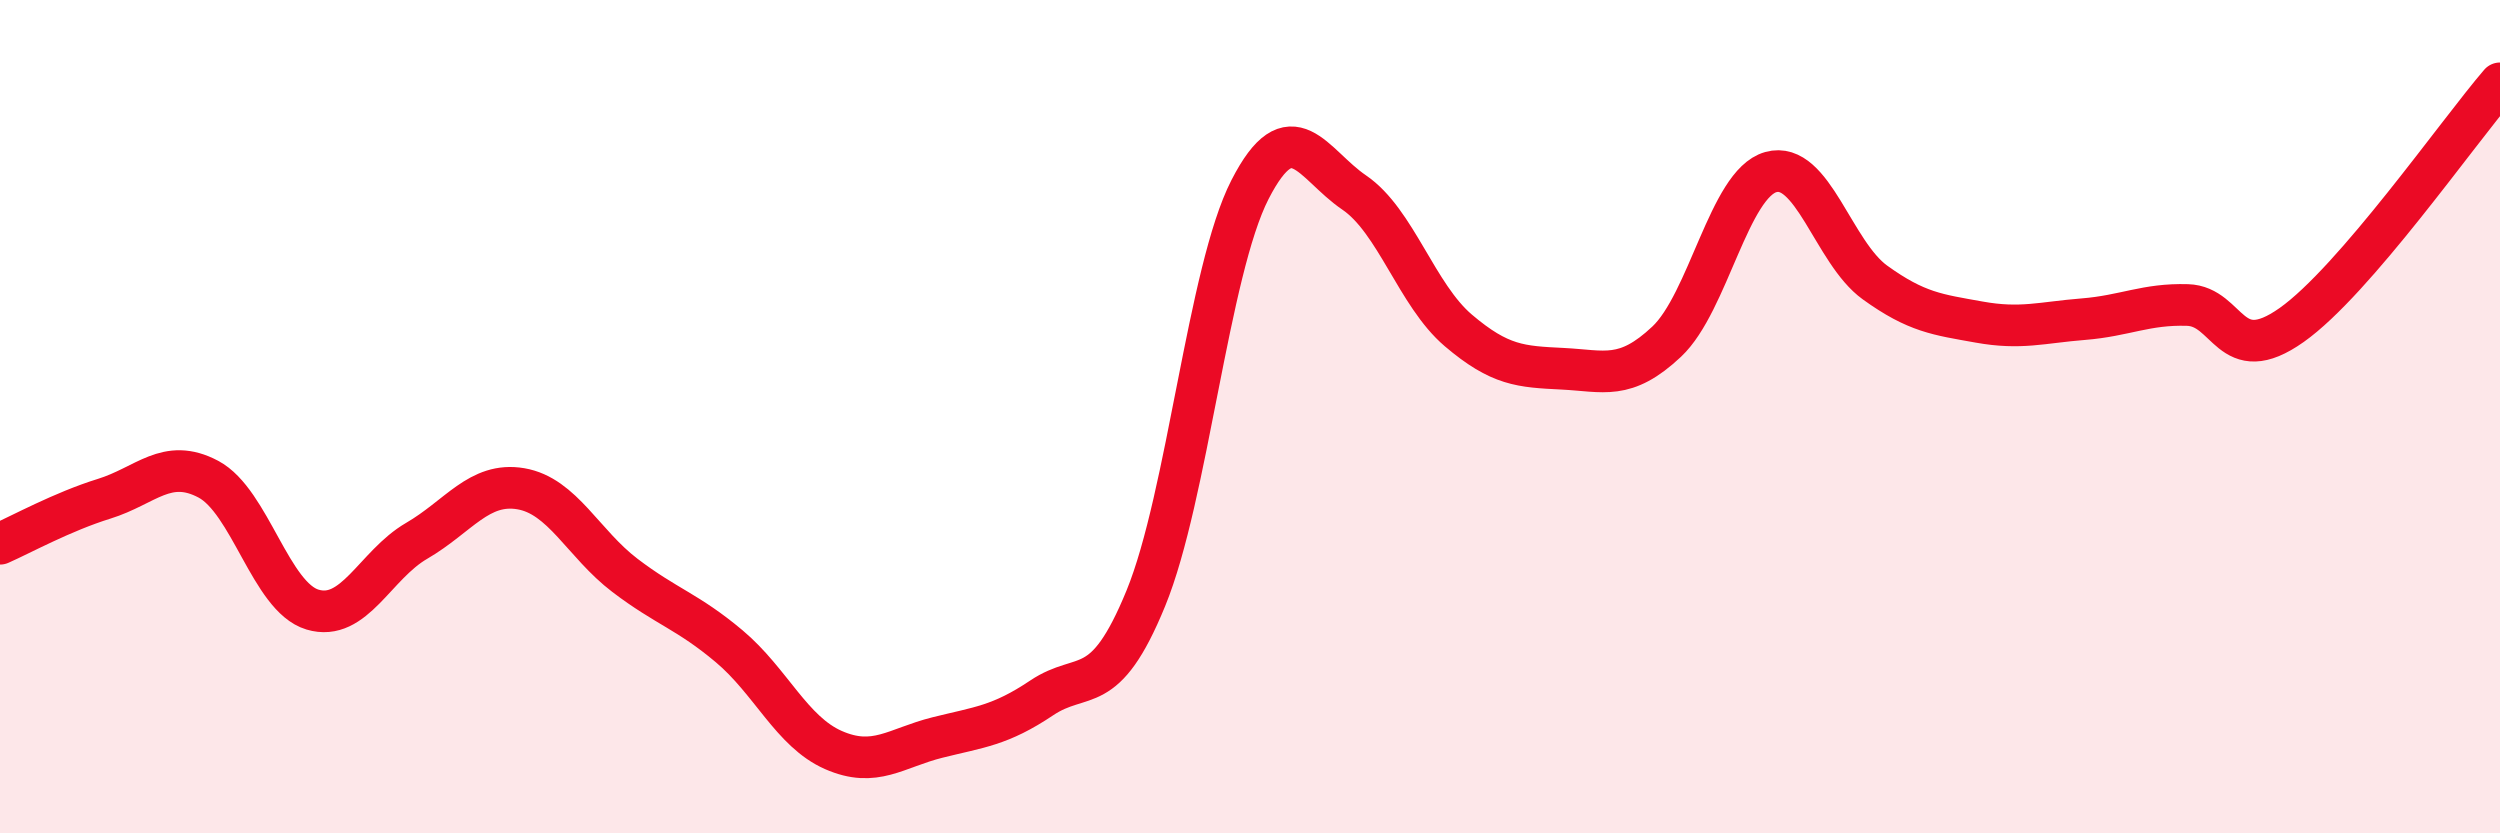
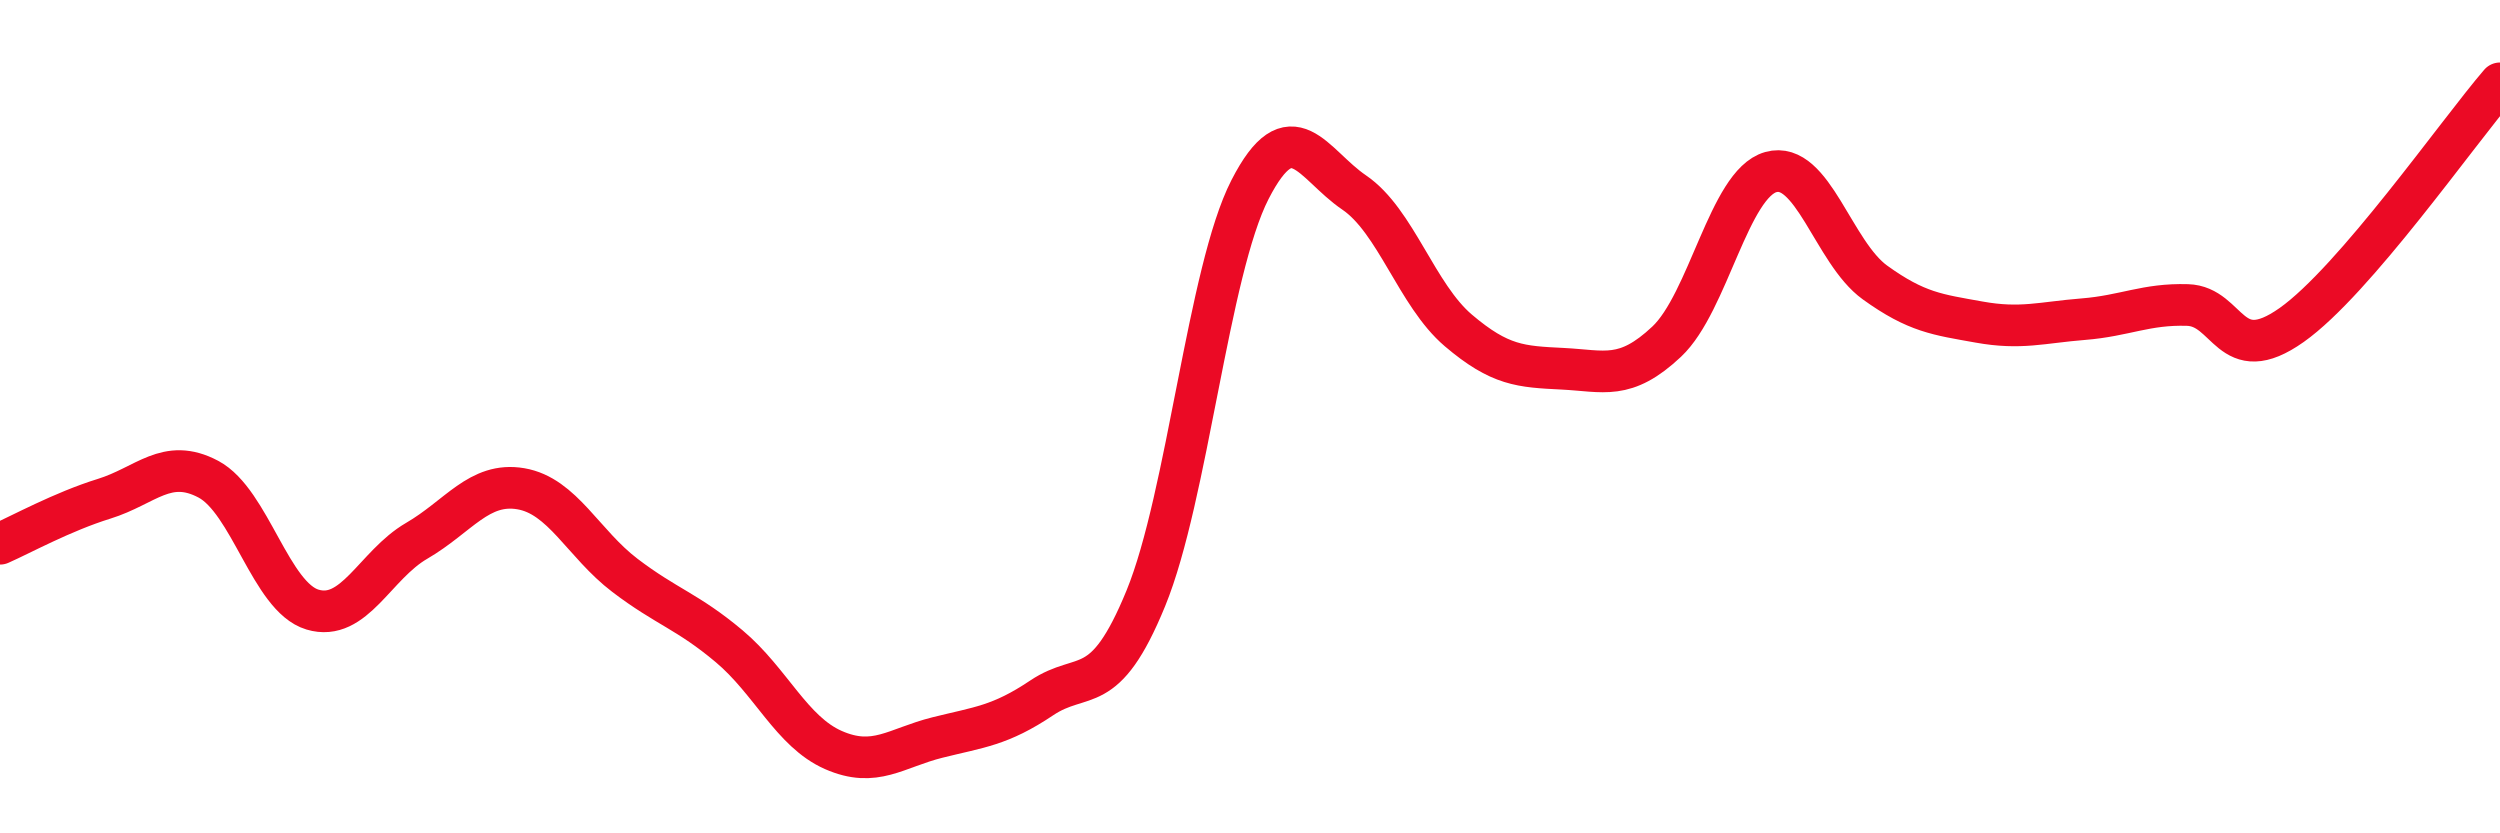
<svg xmlns="http://www.w3.org/2000/svg" width="60" height="20" viewBox="0 0 60 20">
-   <path d="M 0,13.05 C 0.5,12.83 1.5,12.28 2.5,11.97 C 3.5,11.66 4,10.97 5,11.5 C 6,12.03 6.5,14.33 7.5,14.63 C 8.5,14.93 9,13.56 10,12.98 C 11,12.4 11.5,11.56 12.5,11.73 C 13.5,11.9 14,13.05 15,13.81 C 16,14.57 16.5,14.67 17.5,15.51 C 18.5,16.35 19,17.56 20,18 C 21,18.44 21.5,17.95 22.5,17.7 C 23.5,17.45 24,17.42 25,16.75 C 26,16.08 26.5,16.8 27.5,14.36 C 28.5,11.92 29,6.5 30,4.55 C 31,2.6 31.5,3.94 32.5,4.62 C 33.5,5.3 34,7.08 35,7.93 C 36,8.78 36.5,8.8 37.5,8.85 C 38.5,8.9 39,9.14 40,8.2 C 41,7.26 41.5,4.41 42.5,4.13 C 43.5,3.85 44,6.06 45,6.78 C 46,7.5 46.5,7.55 47.5,7.73 C 48.5,7.91 49,7.74 50,7.66 C 51,7.58 51.5,7.29 52.5,7.32 C 53.5,7.35 53.5,8.86 55,7.8 C 56.5,6.74 59,3.16 60,2L60 20L0 20Z" fill="#EB0A25" opacity="0.1" stroke-linecap="round" stroke-linejoin="round" />
  <path d="M 0,13.05 C 0.5,12.83 1.5,12.28 2.5,11.97 C 3.5,11.66 4,10.97 5,11.5 C 6,12.03 6.5,14.33 7.5,14.63 C 8.5,14.93 9,13.56 10,12.98 C 11,12.4 11.5,11.56 12.5,11.73 C 13.5,11.9 14,13.05 15,13.81 C 16,14.57 16.5,14.67 17.5,15.51 C 18.5,16.35 19,17.56 20,18 C 21,18.44 21.5,17.95 22.5,17.7 C 23.5,17.45 24,17.42 25,16.75 C 26,16.08 26.5,16.8 27.5,14.36 C 28.5,11.92 29,6.5 30,4.55 C 31,2.6 31.5,3.94 32.5,4.62 C 33.5,5.3 34,7.08 35,7.93 C 36,8.78 36.5,8.8 37.5,8.85 C 38.5,8.9 39,9.14 40,8.2 C 41,7.26 41.5,4.41 42.5,4.13 C 43.5,3.85 44,6.06 45,6.78 C 46,7.5 46.5,7.55 47.5,7.73 C 48.5,7.91 49,7.74 50,7.66 C 51,7.58 51.5,7.29 52.5,7.32 C 53.5,7.35 53.5,8.86 55,7.8 C 56.5,6.74 59,3.16 60,2" stroke="#EB0A25" stroke-width="1" fill="none" stroke-linecap="round" stroke-linejoin="round" />
</svg>